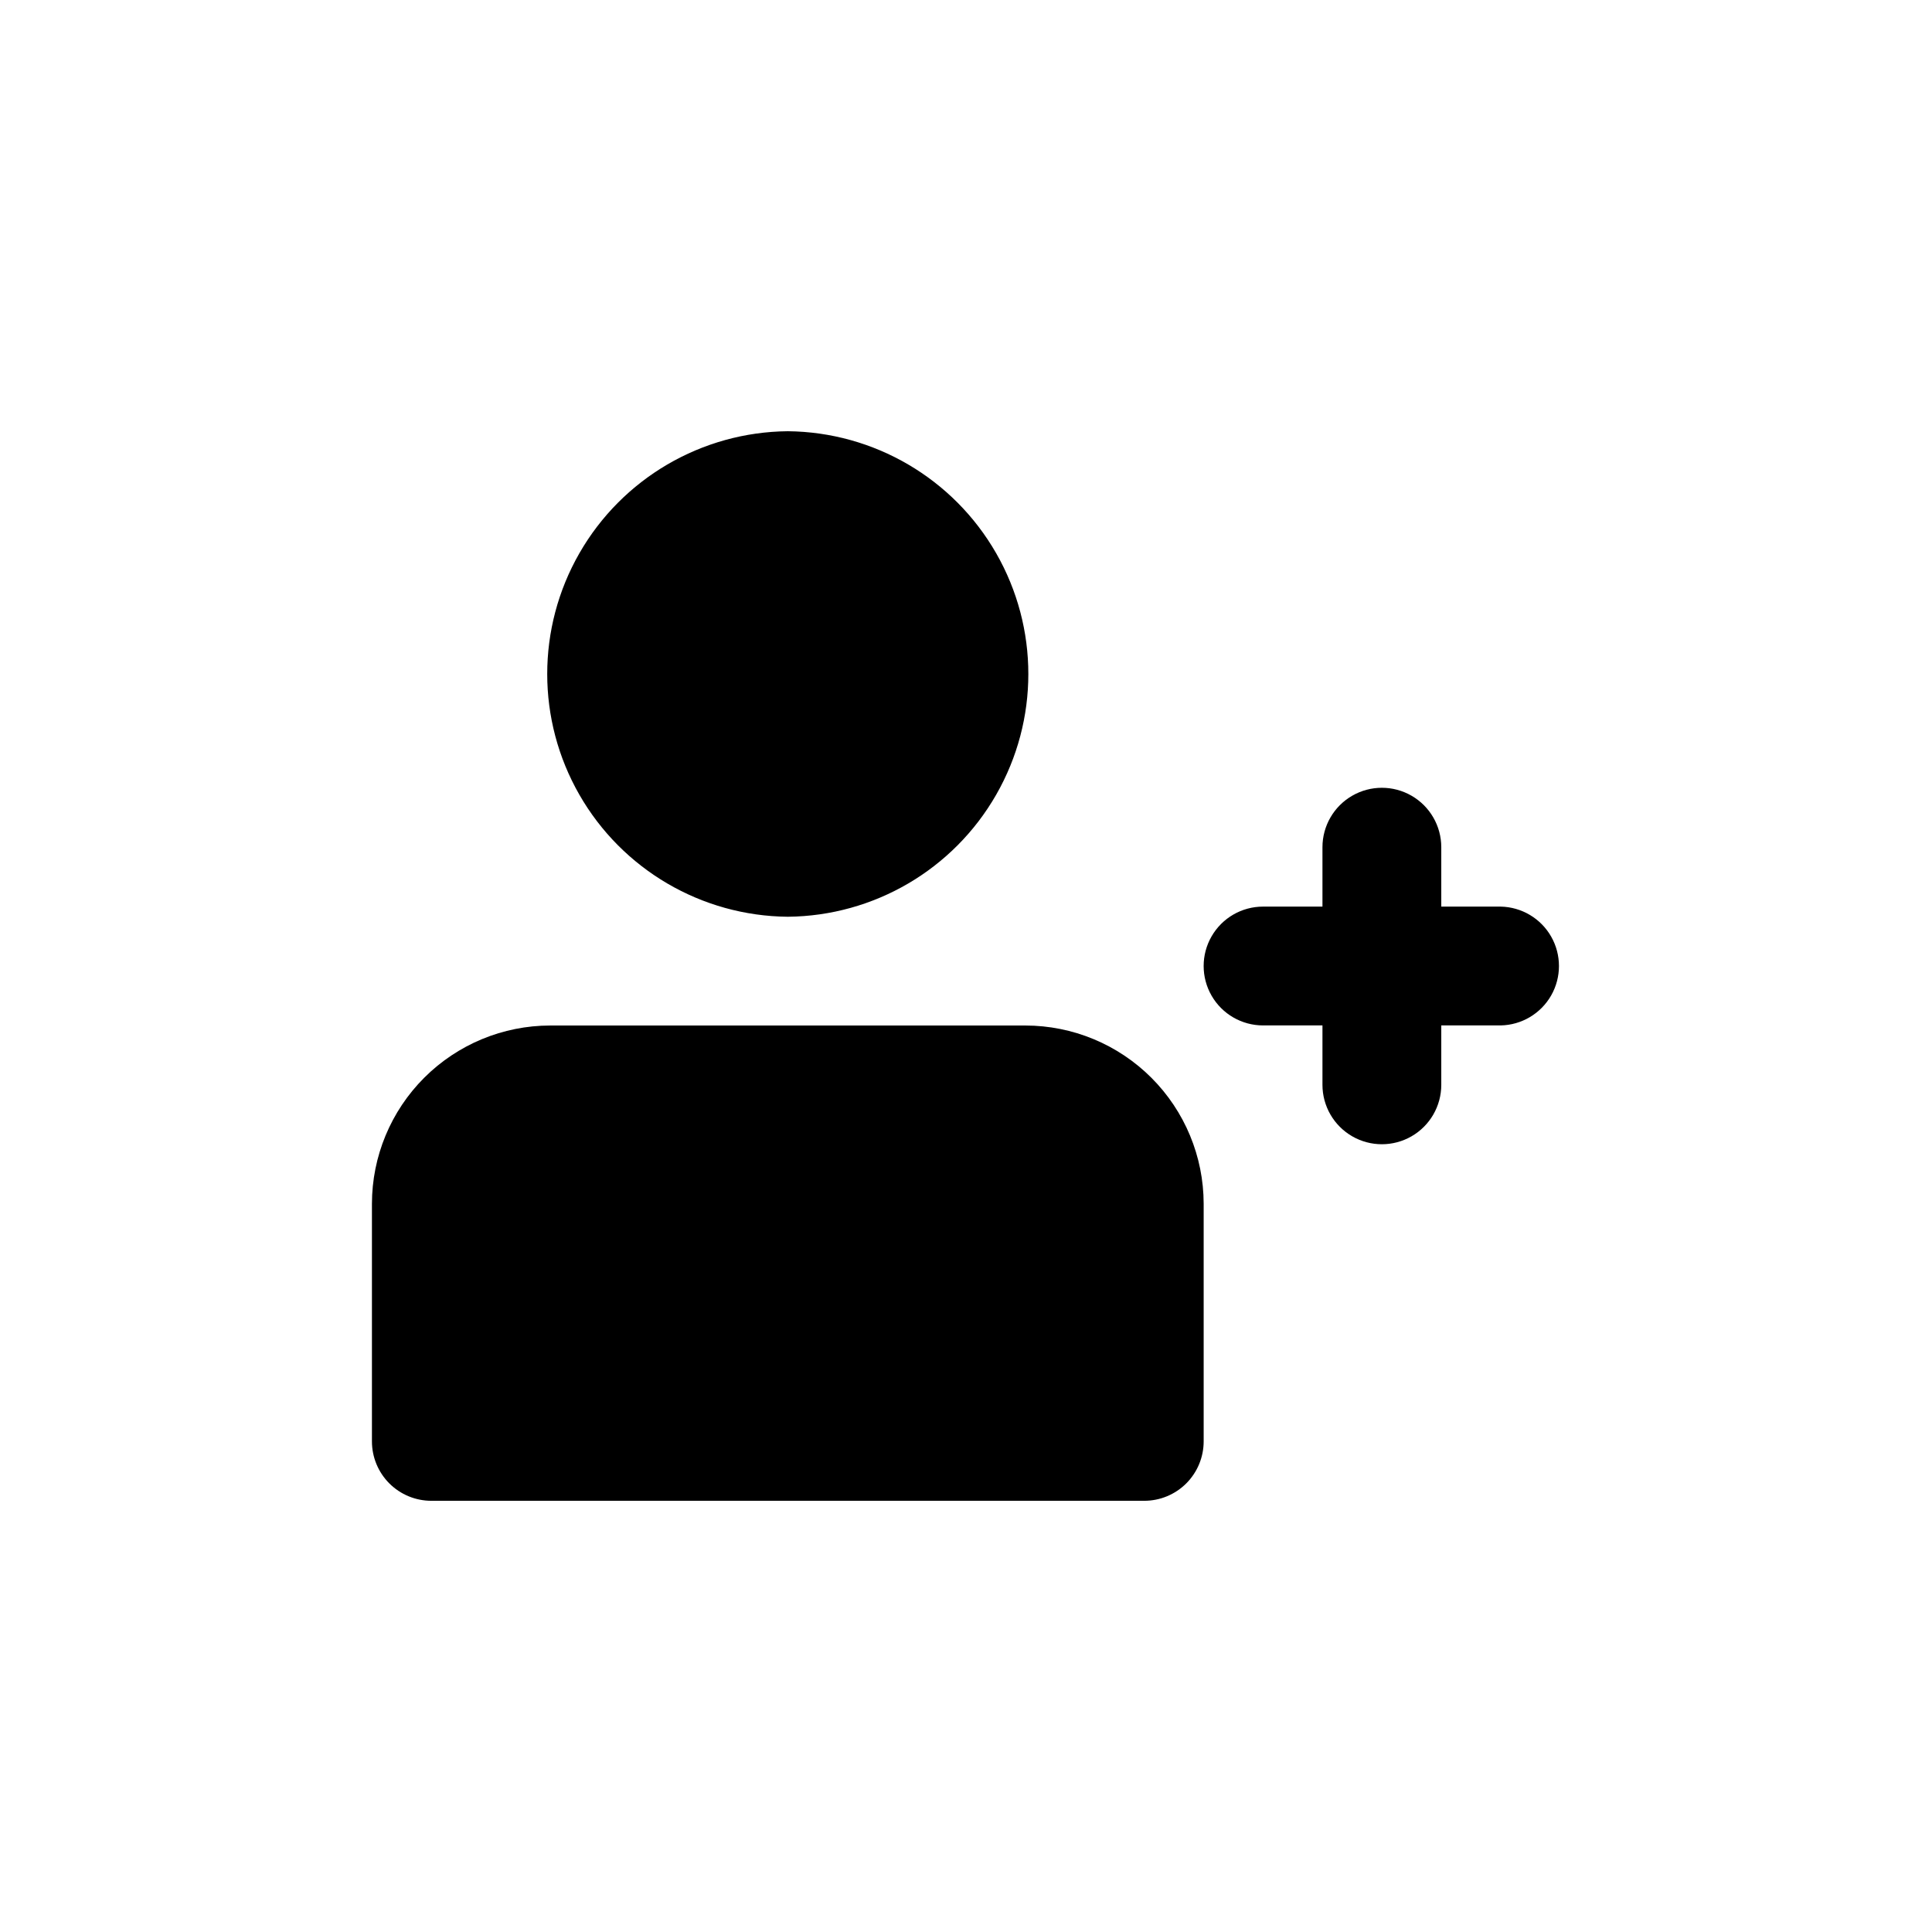
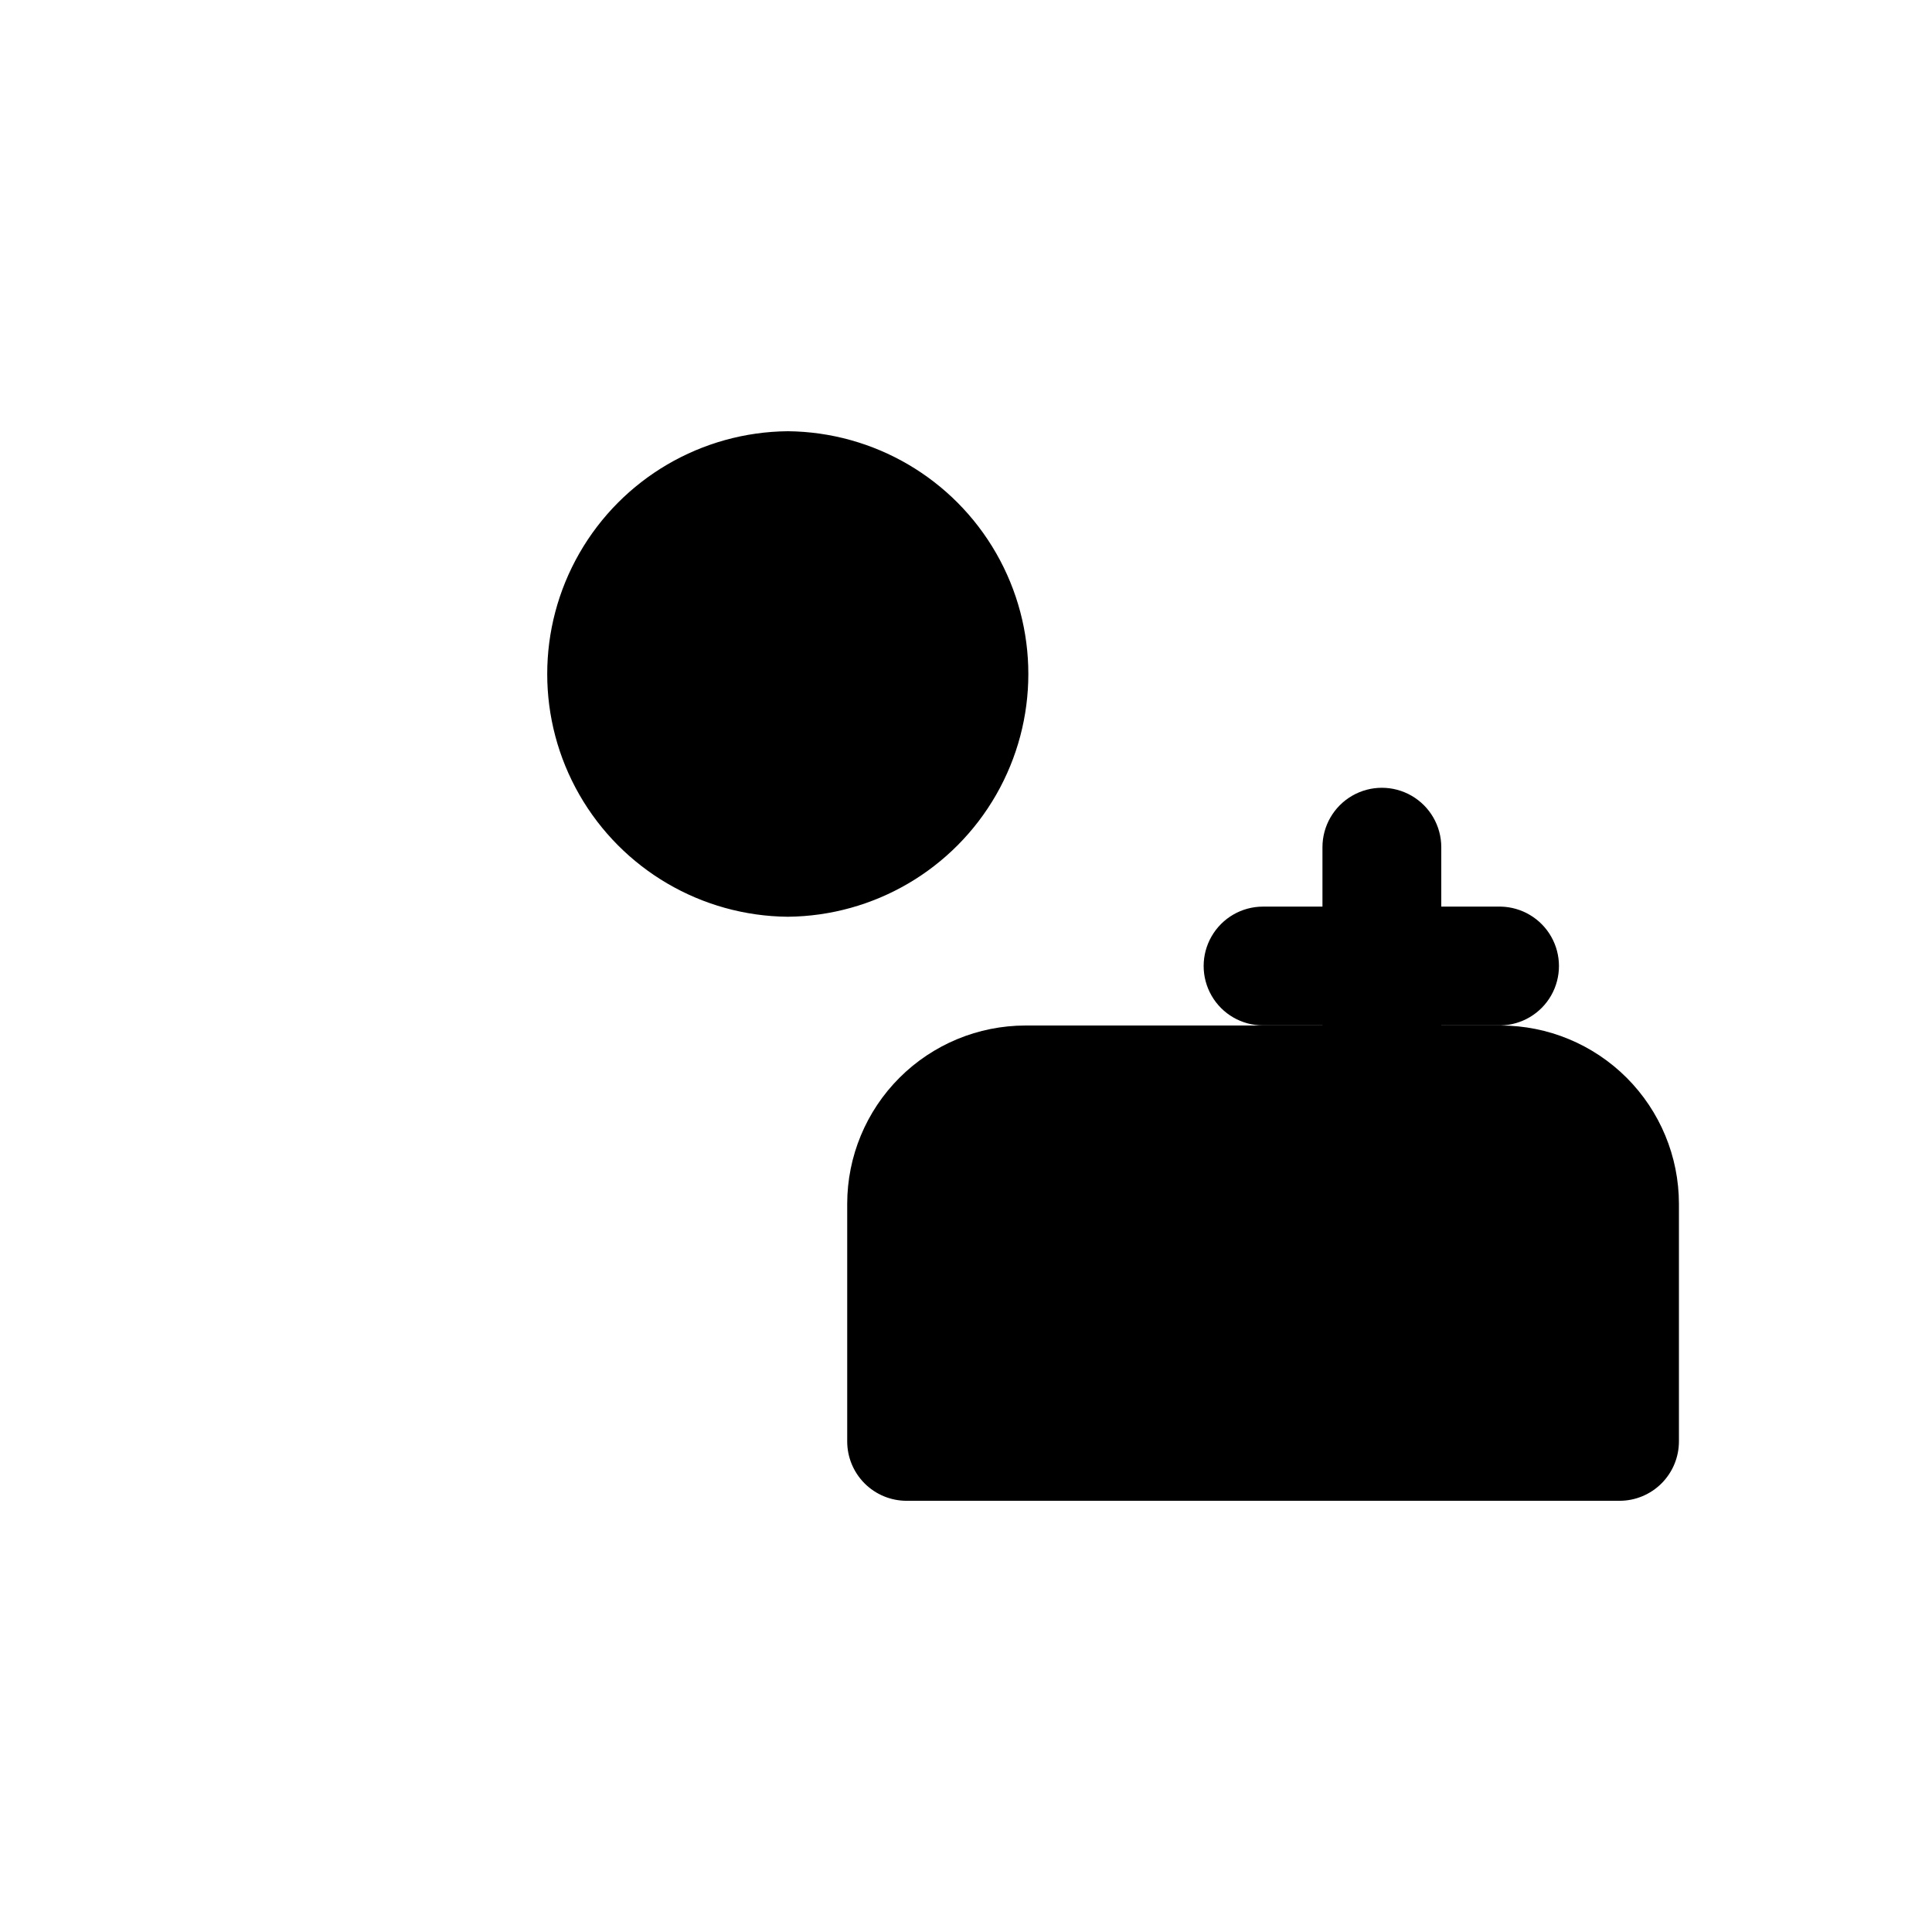
<svg xmlns="http://www.w3.org/2000/svg" fill="#000000" width="800px" height="800px" version="1.1" viewBox="144 144 512 512">
-   <path d="m352.77 258.28c22.844 0.211 43.863 12.516 55.227 32.336 11.363 19.82 11.363 44.176 0 63.996-11.359 19.82-32.383 32.129-55.227 32.336-22.844-0.207-43.863-12.516-55.227-32.336-11.363-19.816-11.363-44.176 0-63.996 11.363-19.816 32.383-32.125 55.227-32.336zm188.93 125.98h-15.746v-15.742c0-5.625-3-10.824-7.871-13.637s-10.871-2.812-15.742 0c-4.871 2.812-7.875 8.012-7.875 13.637v15.742h-15.742c-5.625 0-10.824 3-13.633 7.871-2.812 4.871-2.812 10.875 0 15.746 2.809 4.871 8.008 7.871 13.633 7.871h15.742v15.746c0 5.625 3.004 10.82 7.875 13.633 4.871 2.812 10.871 2.812 15.742 0s7.871-8.008 7.871-13.633v-15.746h15.746c5.551-0.109 10.637-3.133 13.383-7.957 2.742-4.828 2.742-10.746 0-15.57-2.746-4.828-7.832-7.852-13.383-7.961zm-125.95 31.512h-125.95c-12.52 0.012-24.527 4.996-33.383 13.848-8.855 8.855-13.836 20.863-13.848 33.383v62.977c0 4.176 1.656 8.184 4.609 11.137s6.957 4.609 11.133 4.609h188.93c4.176 0 8.18-1.656 11.133-4.609s4.613-6.961 4.613-11.137v-62.977c-0.016-12.52-4.996-24.527-13.852-33.383-8.855-8.852-20.859-13.836-33.383-13.848z" />
+   <path d="m352.77 258.28c22.844 0.211 43.863 12.516 55.227 32.336 11.363 19.82 11.363 44.176 0 63.996-11.359 19.82-32.383 32.129-55.227 32.336-22.844-0.207-43.863-12.516-55.227-32.336-11.363-19.816-11.363-44.176 0-63.996 11.363-19.816 32.383-32.125 55.227-32.336zm188.93 125.98h-15.746v-15.742c0-5.625-3-10.824-7.871-13.637s-10.871-2.812-15.742 0c-4.871 2.812-7.875 8.012-7.875 13.637v15.742h-15.742c-5.625 0-10.824 3-13.633 7.871-2.812 4.871-2.812 10.875 0 15.746 2.809 4.871 8.008 7.871 13.633 7.871h15.742v15.746c0 5.625 3.004 10.82 7.875 13.633 4.871 2.812 10.871 2.812 15.742 0s7.871-8.008 7.871-13.633v-15.746h15.746c5.551-0.109 10.637-3.133 13.383-7.957 2.742-4.828 2.742-10.746 0-15.57-2.746-4.828-7.832-7.852-13.383-7.961zm-125.95 31.512c-12.52 0.012-24.527 4.996-33.383 13.848-8.855 8.855-13.836 20.863-13.848 33.383v62.977c0 4.176 1.656 8.184 4.609 11.137s6.957 4.609 11.133 4.609h188.93c4.176 0 8.18-1.656 11.133-4.609s4.613-6.961 4.613-11.137v-62.977c-0.016-12.52-4.996-24.527-13.852-33.383-8.855-8.852-20.859-13.836-33.383-13.848z" />
</svg>